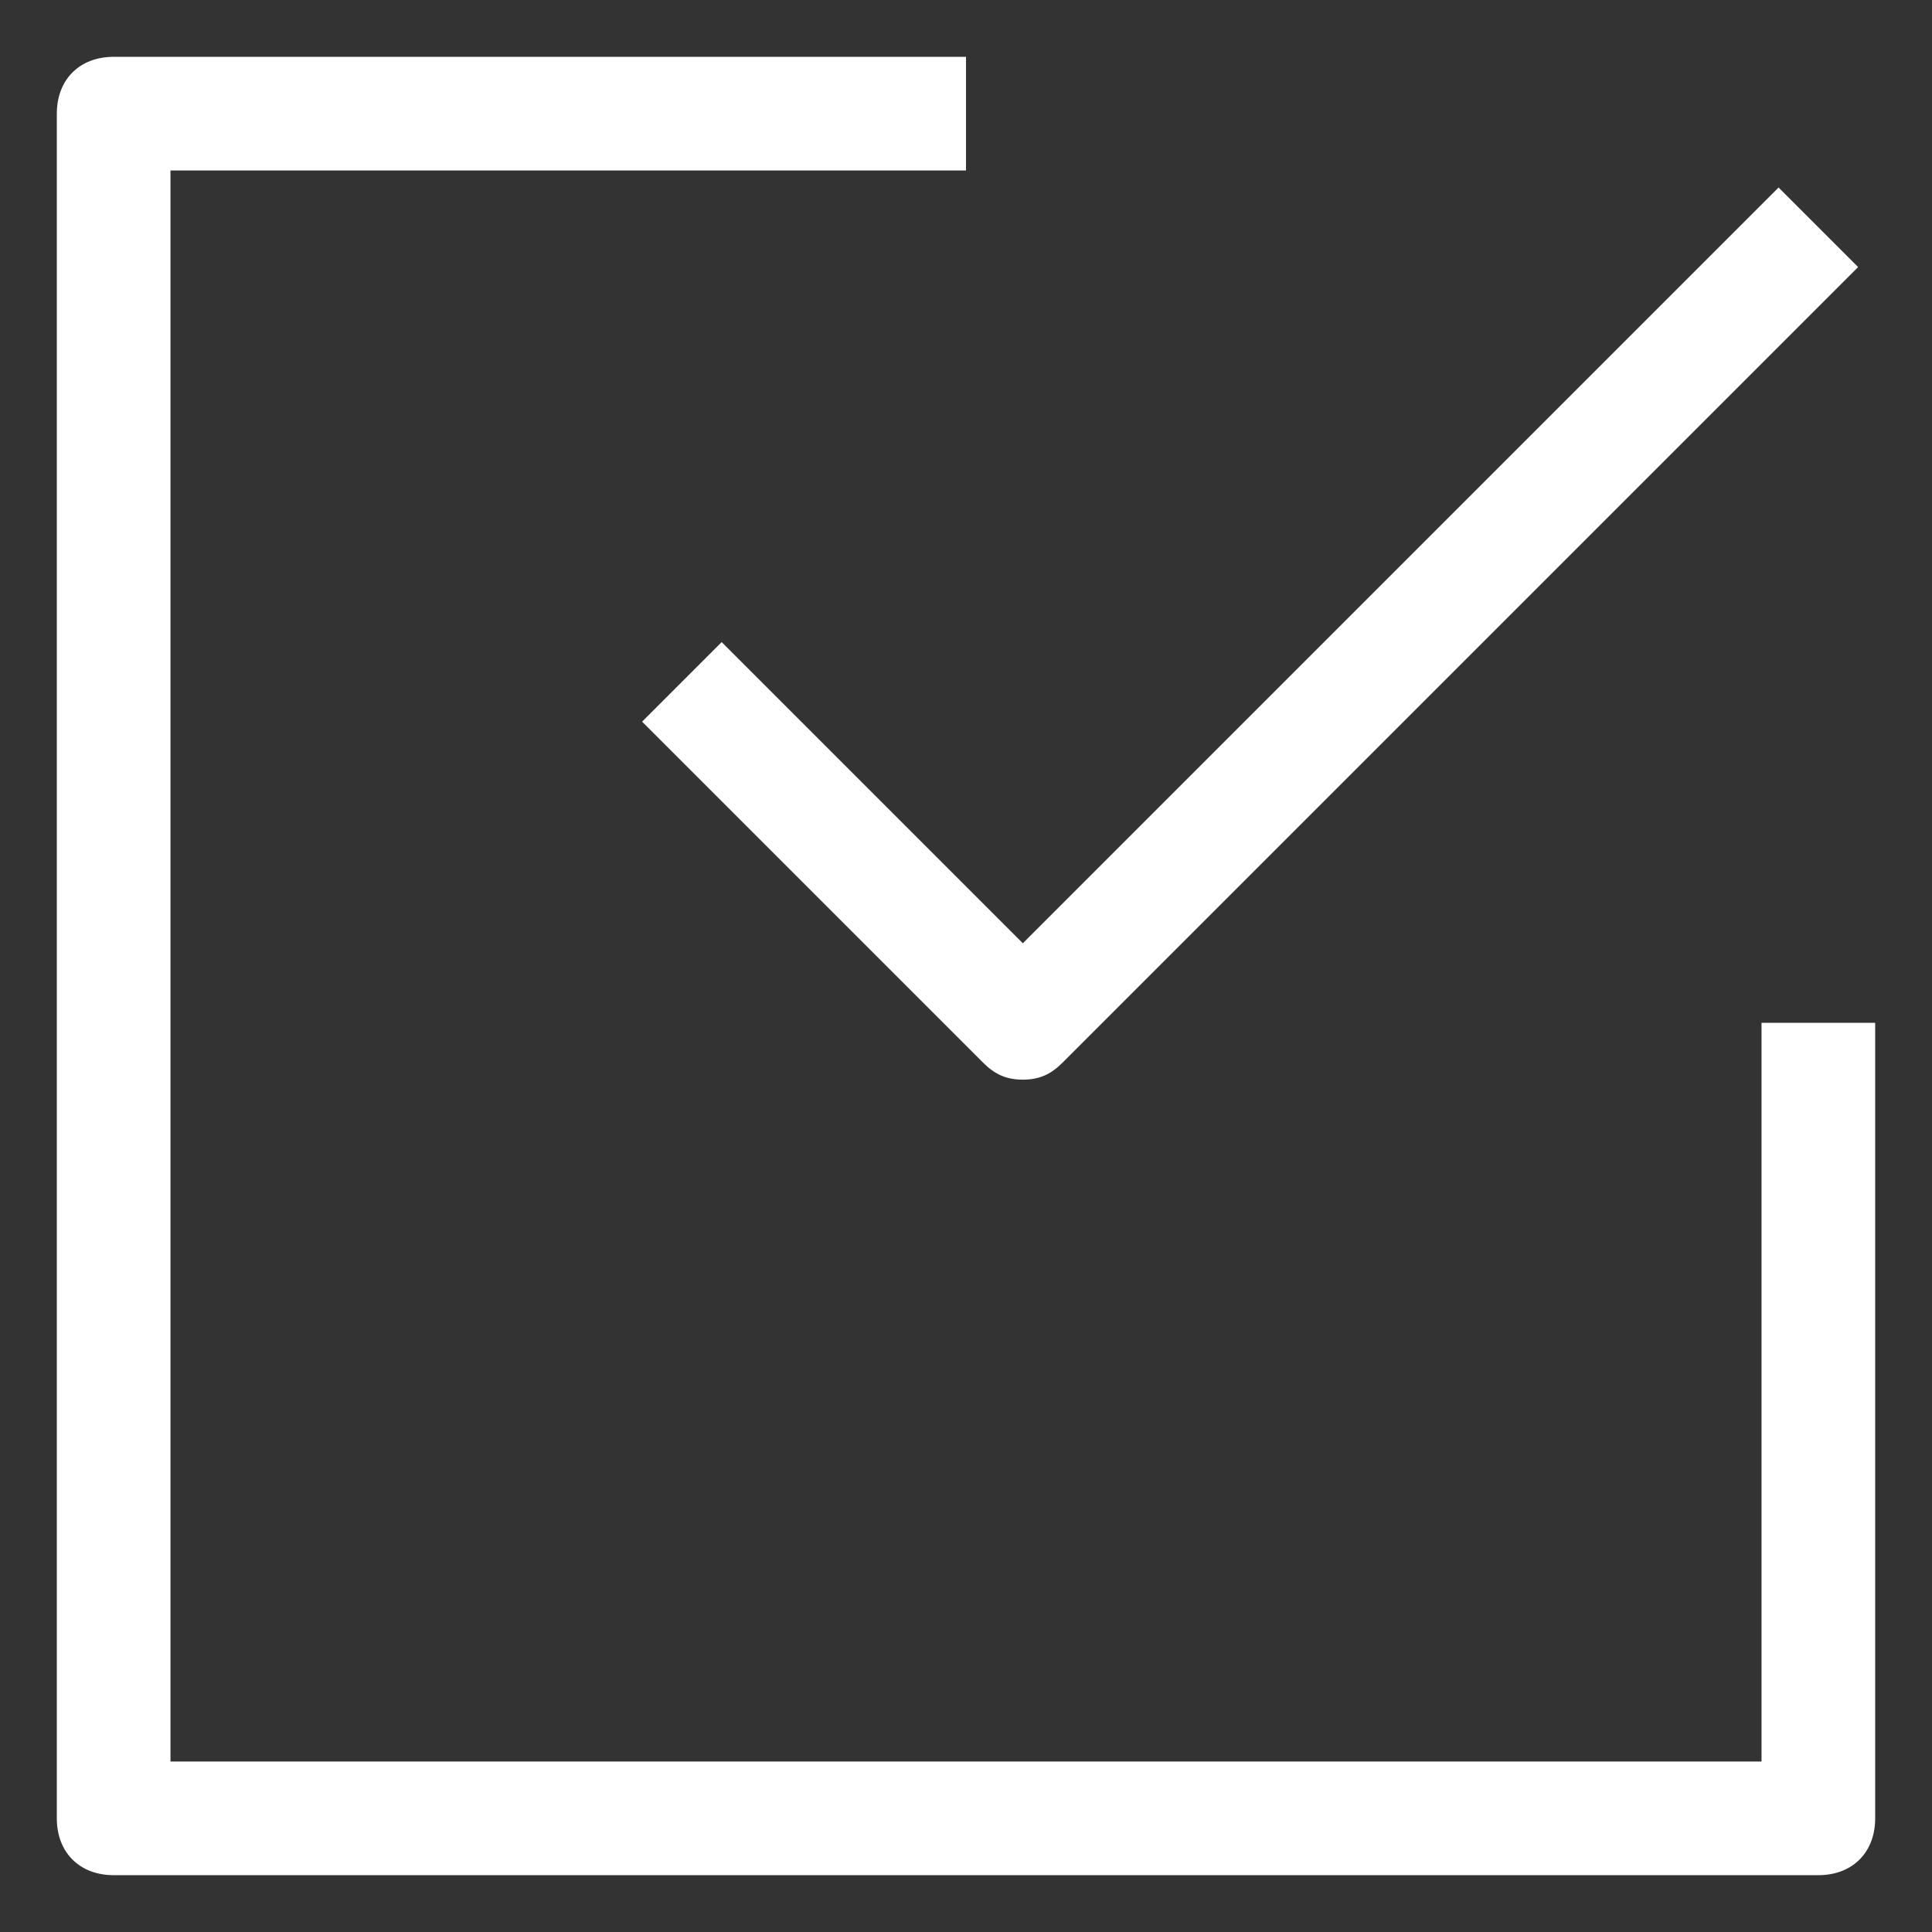
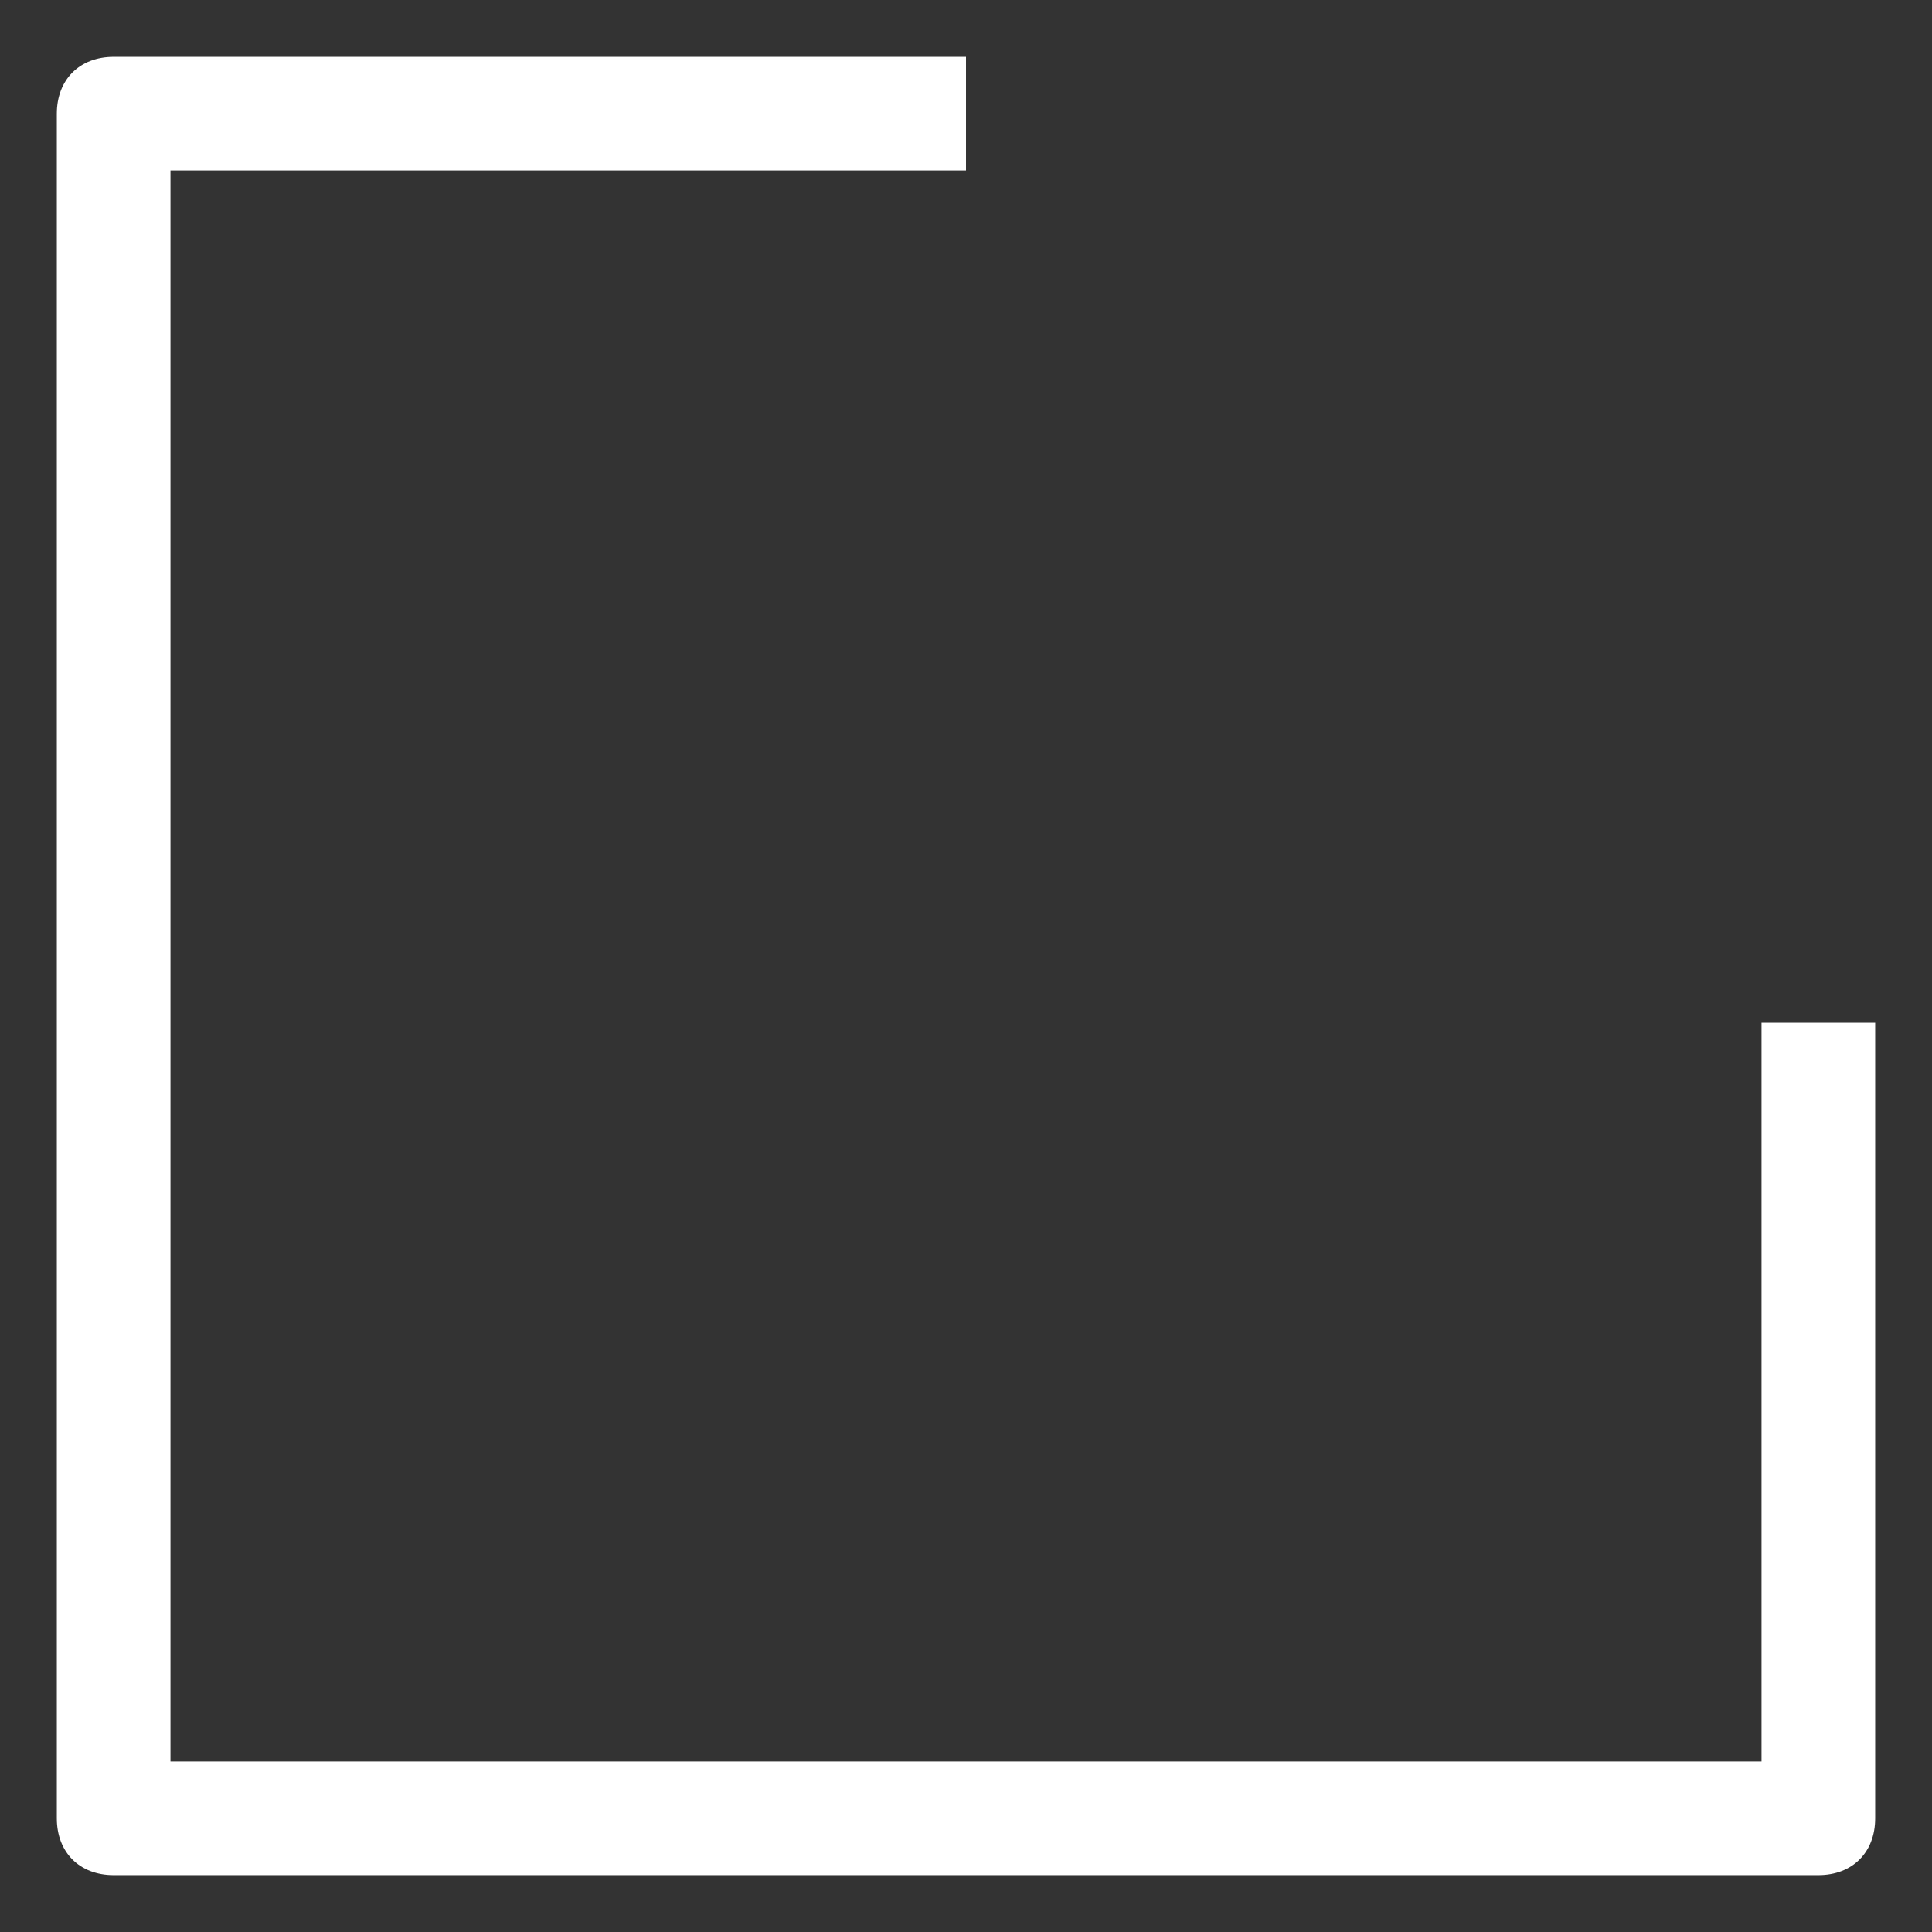
<svg xmlns="http://www.w3.org/2000/svg" version="1.1" id="Layer_1" x="0px" y="0px" viewBox="0 0 34 34" style="enable-background:new 0 0 34 34;" xml:space="preserve">
  <rect x="0" y="0" width="34" height="34" fill="#333333" stroke="none" />
  <style type="text/css">
	.st0{fill:#FFFFFF;}
</style>
  <g>
    <path class="st0" d="M32,33H2c-0.6,0-1-0.4-1-1V2c0-0.6,0.4-1,1-1h15v2H3v28h28V18h2v14C33,32.6,32.6,33,32,33z" />
-     <path class="st0" d="M18,19c-0.3,0-0.5-0.1-0.7-0.3l-6-6l1.4-1.4l5.3,5.3L31.3,3.3l1.4,1.4l-14,14C18.5,18.9,18.3,19,18,19z" />
  </g>
</svg>